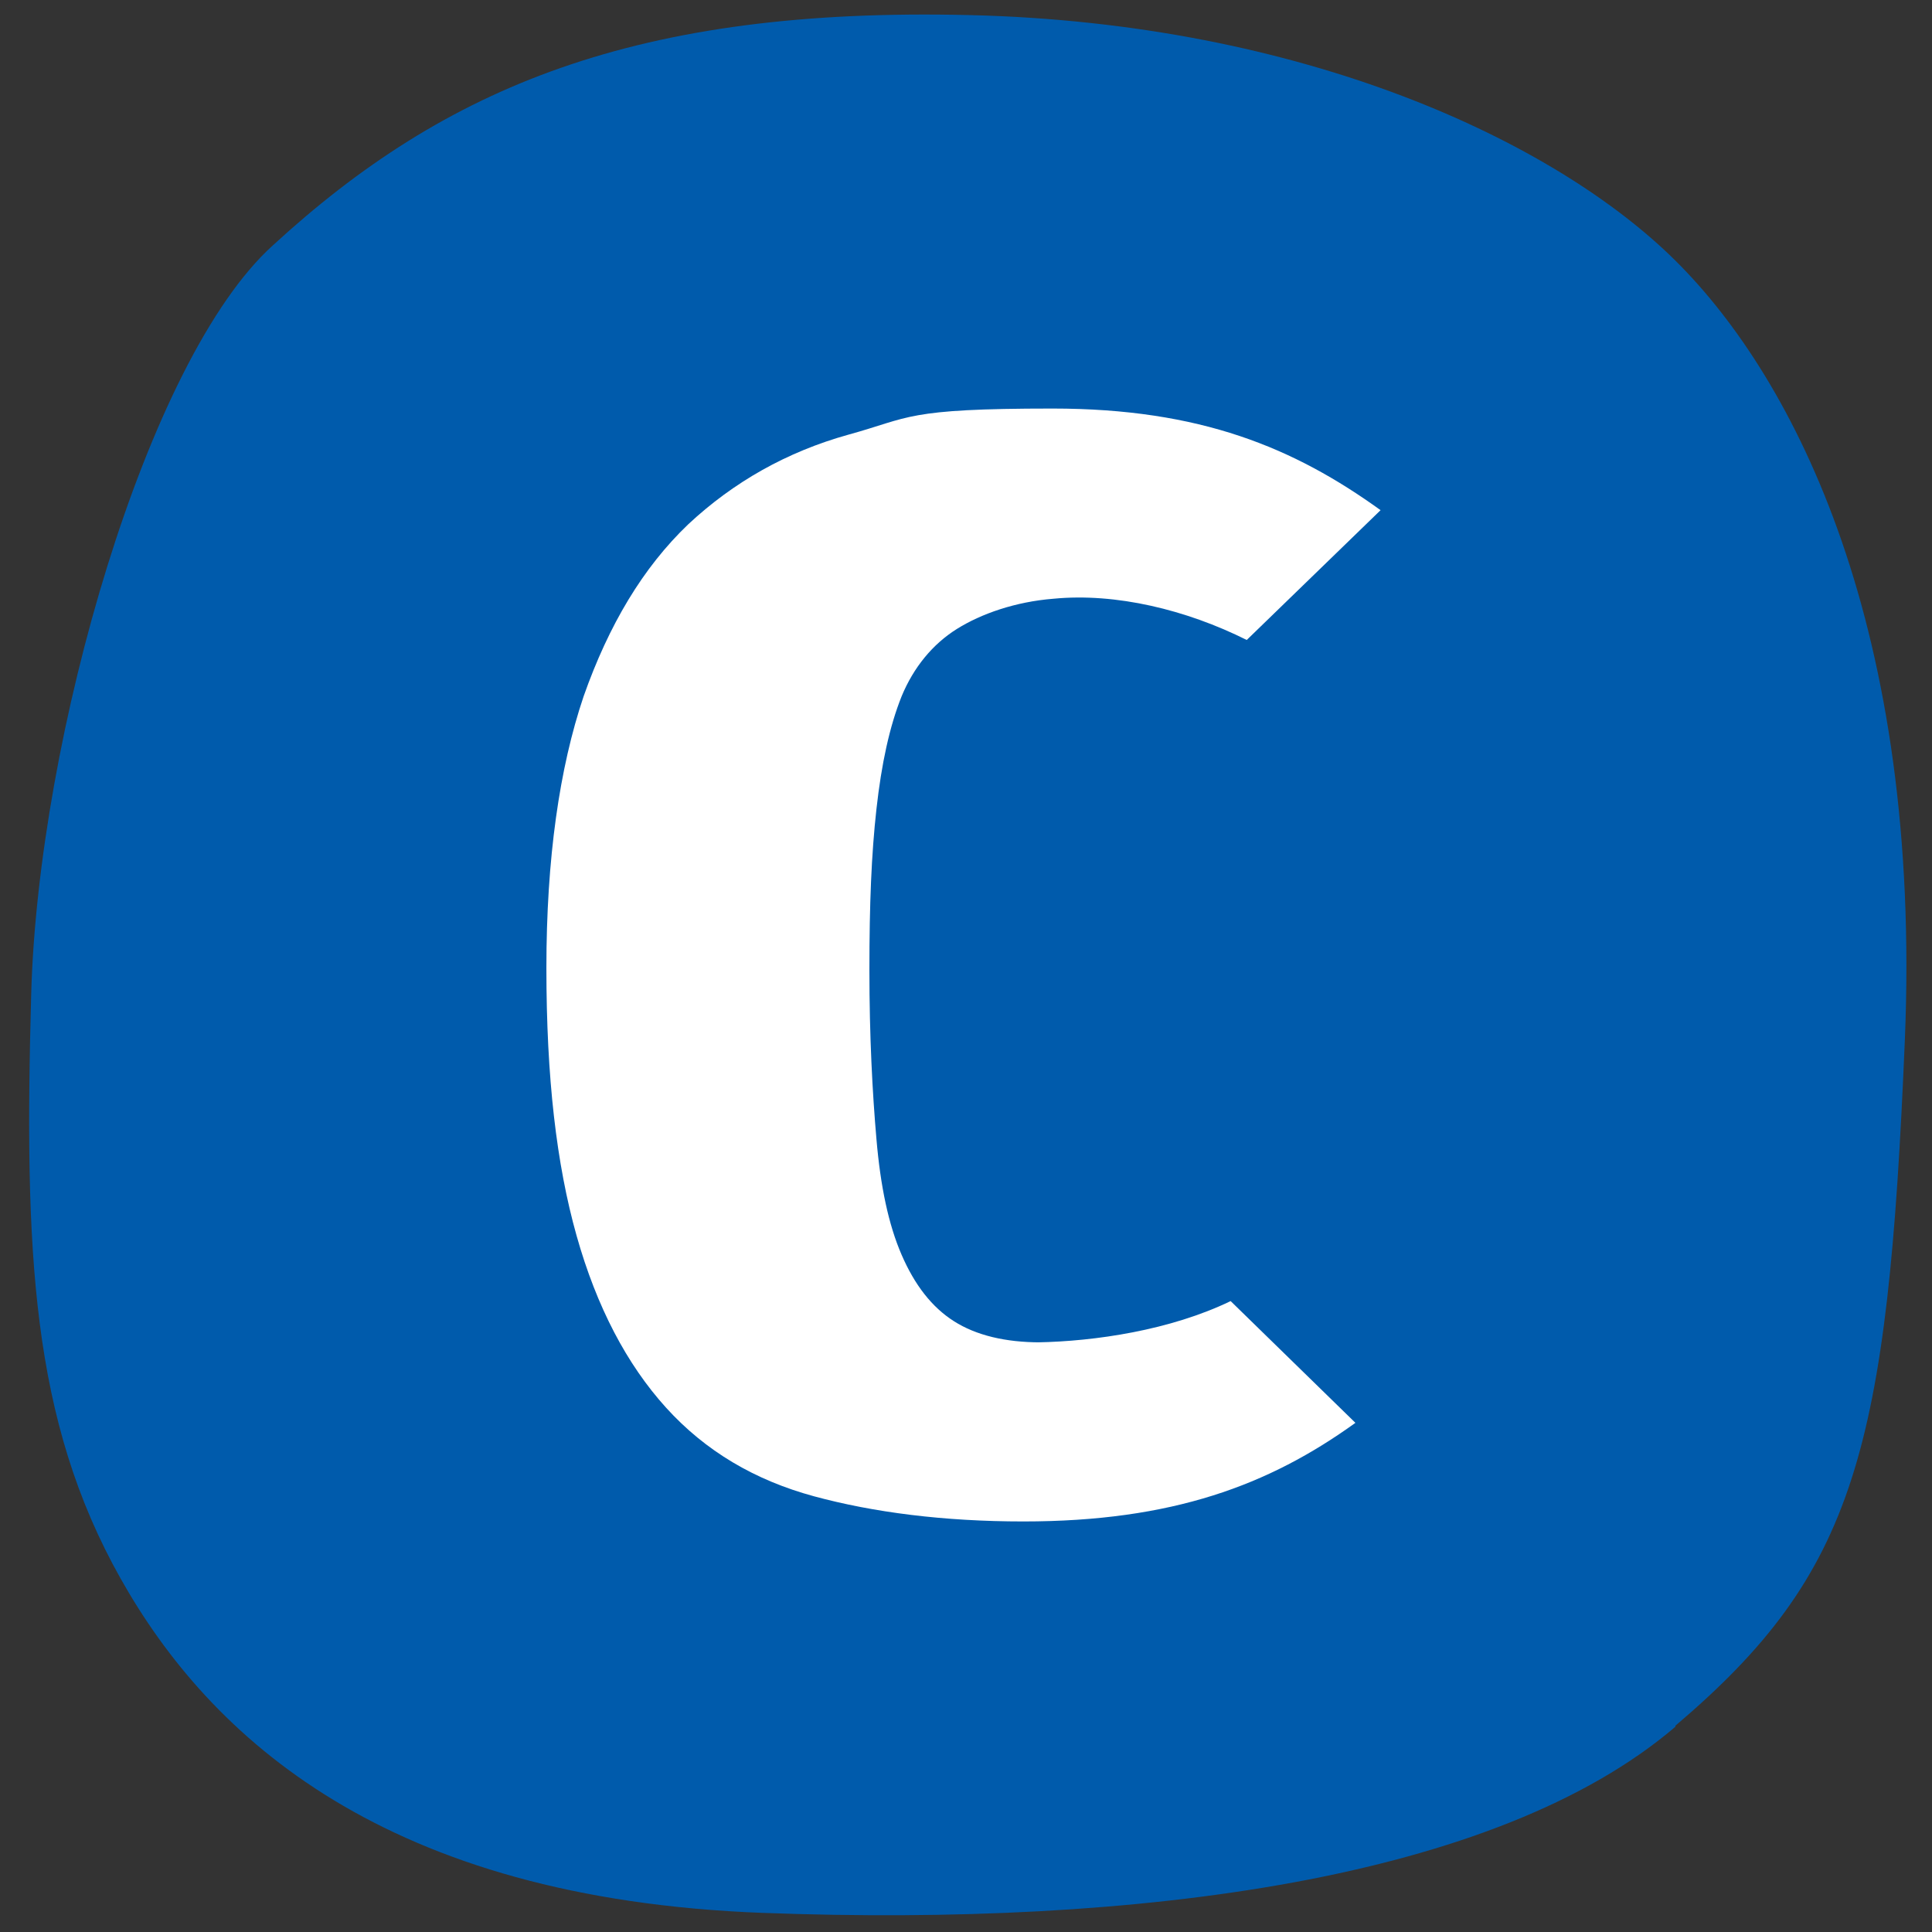
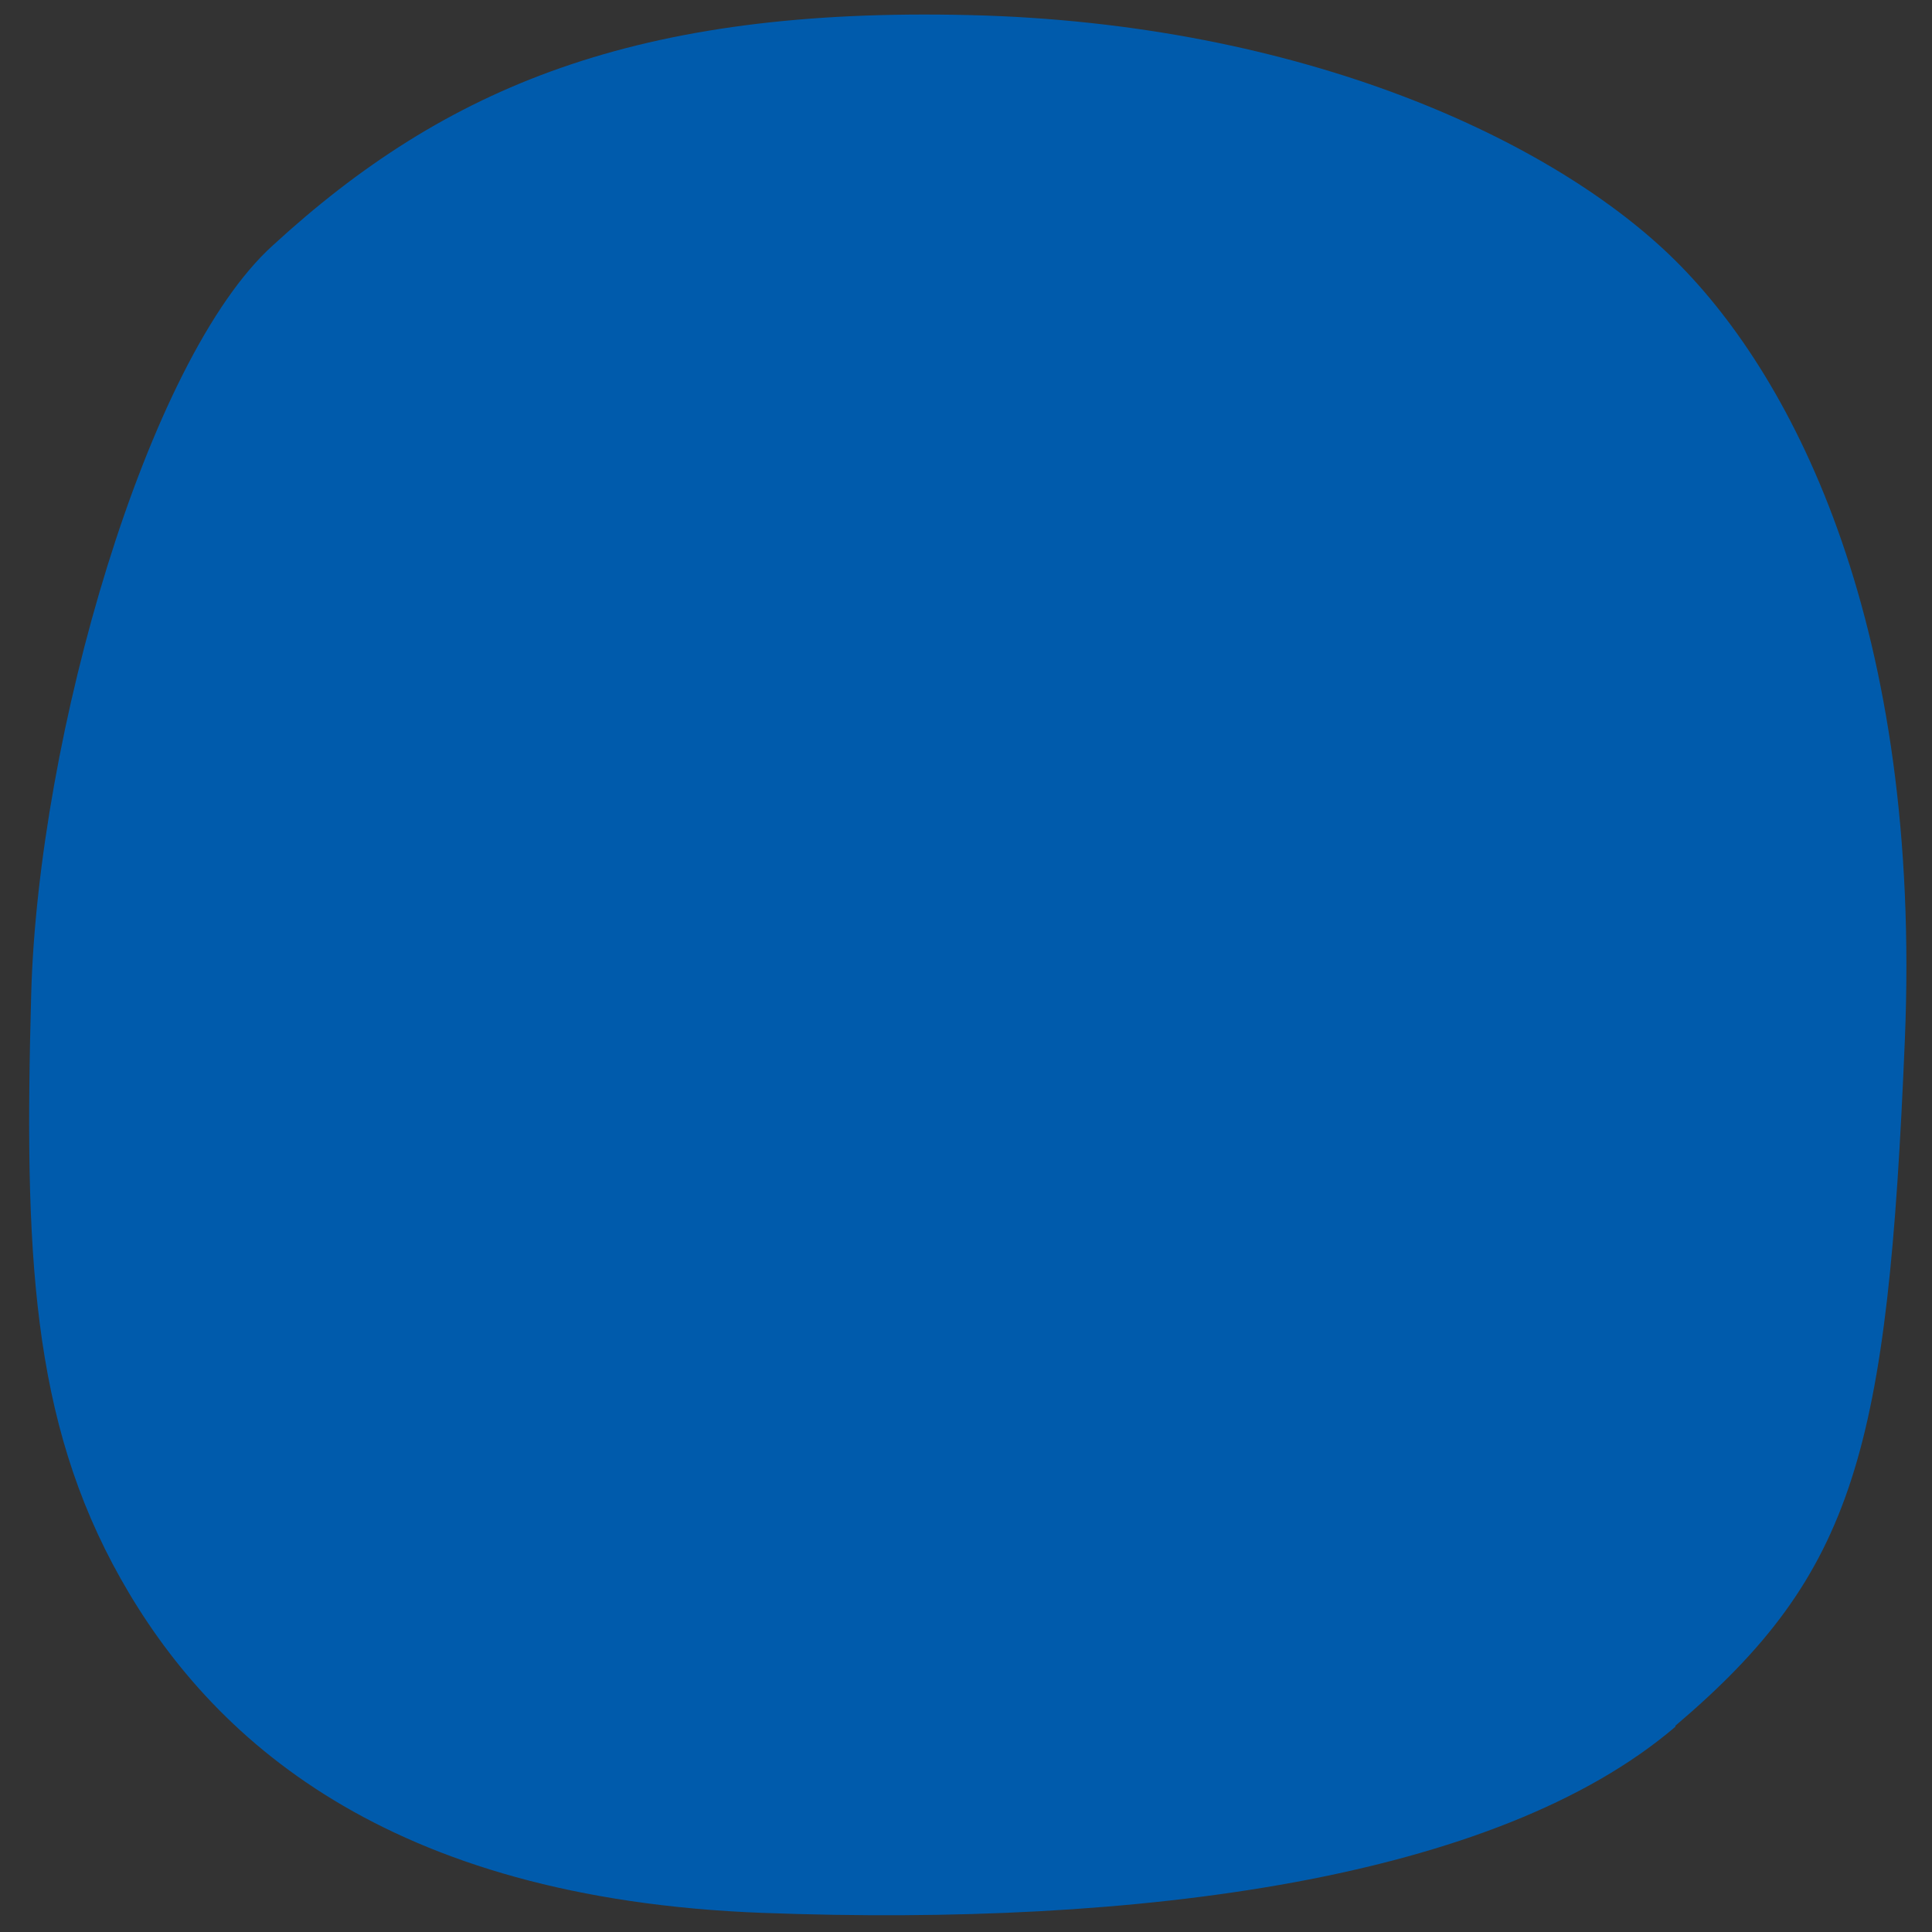
<svg xmlns="http://www.w3.org/2000/svg" id="_レイヤー_1" data-name=" レイヤー 1" version="1.1" viewBox="0 0 192 192">
  <rect x="0" y="0" width="192" height="192" fill="#333333" stroke="none" />
  <defs>
    <style>
      .cls-1 {
        fill: #fff;
      }

      .cls-1, .cls-2 {
        stroke-width: 0px;
      }

      .cls-2 {
        fill: #005bac;
      }
    </style>
  </defs>
  <path class="cls-2" d="M166.5,171.6c-17.8,15.2-53.2,19.9-90.7,18.5-37.5-1.4-54.9-17.4-63.8-33.2-8.9-15.8-9.6-32.5-8.9-58.1.7-25.6,11.5-63.1,24-74.4C44.3,8.6,63.3.7,96.4,1.5c33.1.8,58.1,12.5,70.1,24.4,12,11.9,24.5,36.7,22.8,77.5-1.7,40.8-4.9,52.9-22.8,68.1h0Z" />
-   <path class="cls-1" d="M103.4,133.4c-3.5,0-6.4-.7-8.6-2.1-2.2-1.4-3.9-3.6-5.2-6.6s-2.1-6.8-2.5-11.5c-.4-4.6-.7-10.2-.7-16.8s.2-11.5.7-16c.5-4.5,1.3-8.2,2.5-11.2,1.2-2.9,3.1-5.2,5.5-6.7,2.4-1.5,5.8-2.7,9.6-3,6.2-.6,13.2,1.1,19.2,4.1l13.3-12.9c-8.6-6.2-17.9-10.1-32.6-10.1s-14.1.9-20.3,2.6c-6.1,1.7-11.4,4.7-15.9,8.9-4.5,4.3-7.9,10-10.4,17.1-2.4,7.1-3.7,16.1-3.7,27s1,19.5,3,26.6c2,7.1,5,12.8,8.9,17.1,3.9,4.3,8.8,7.2,14.7,8.8,5.9,1.6,12.9,2.5,20.8,2.5,14.8,0,24.4-3.6,33-9.8l-12.4-12.1c-6,2.9-13.5,4-19.2,4.1h0Z" />
</svg>